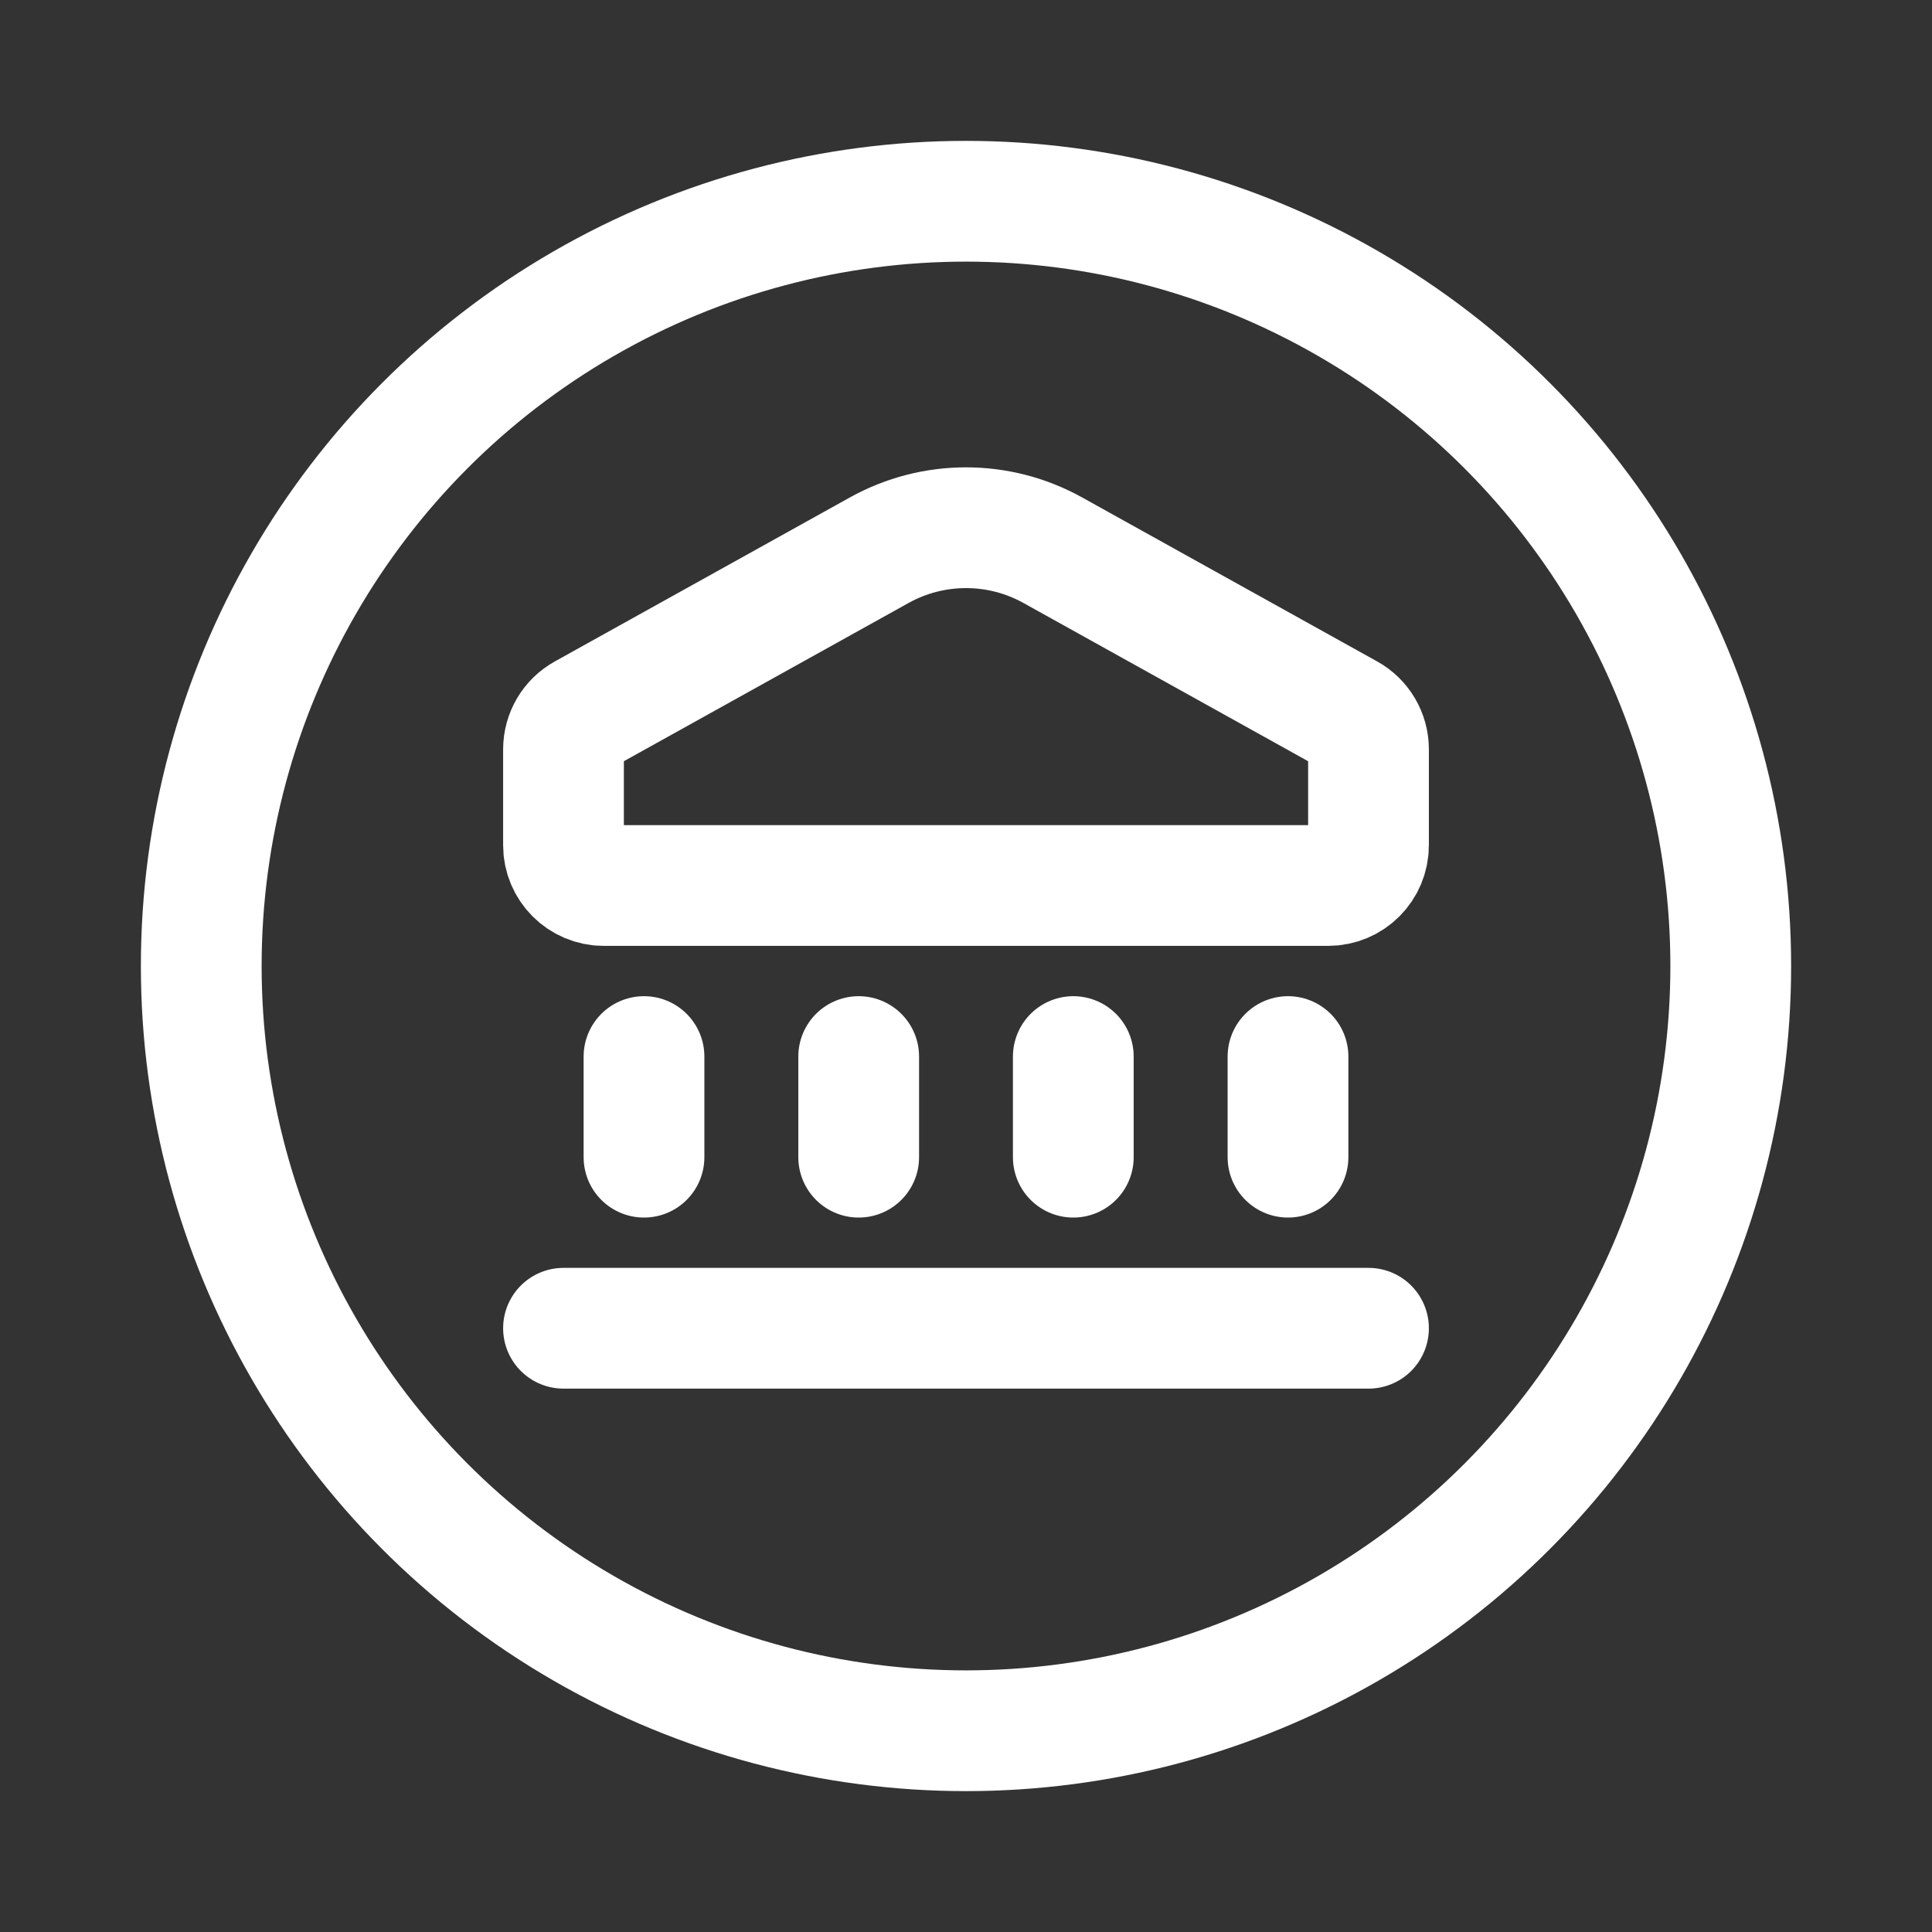
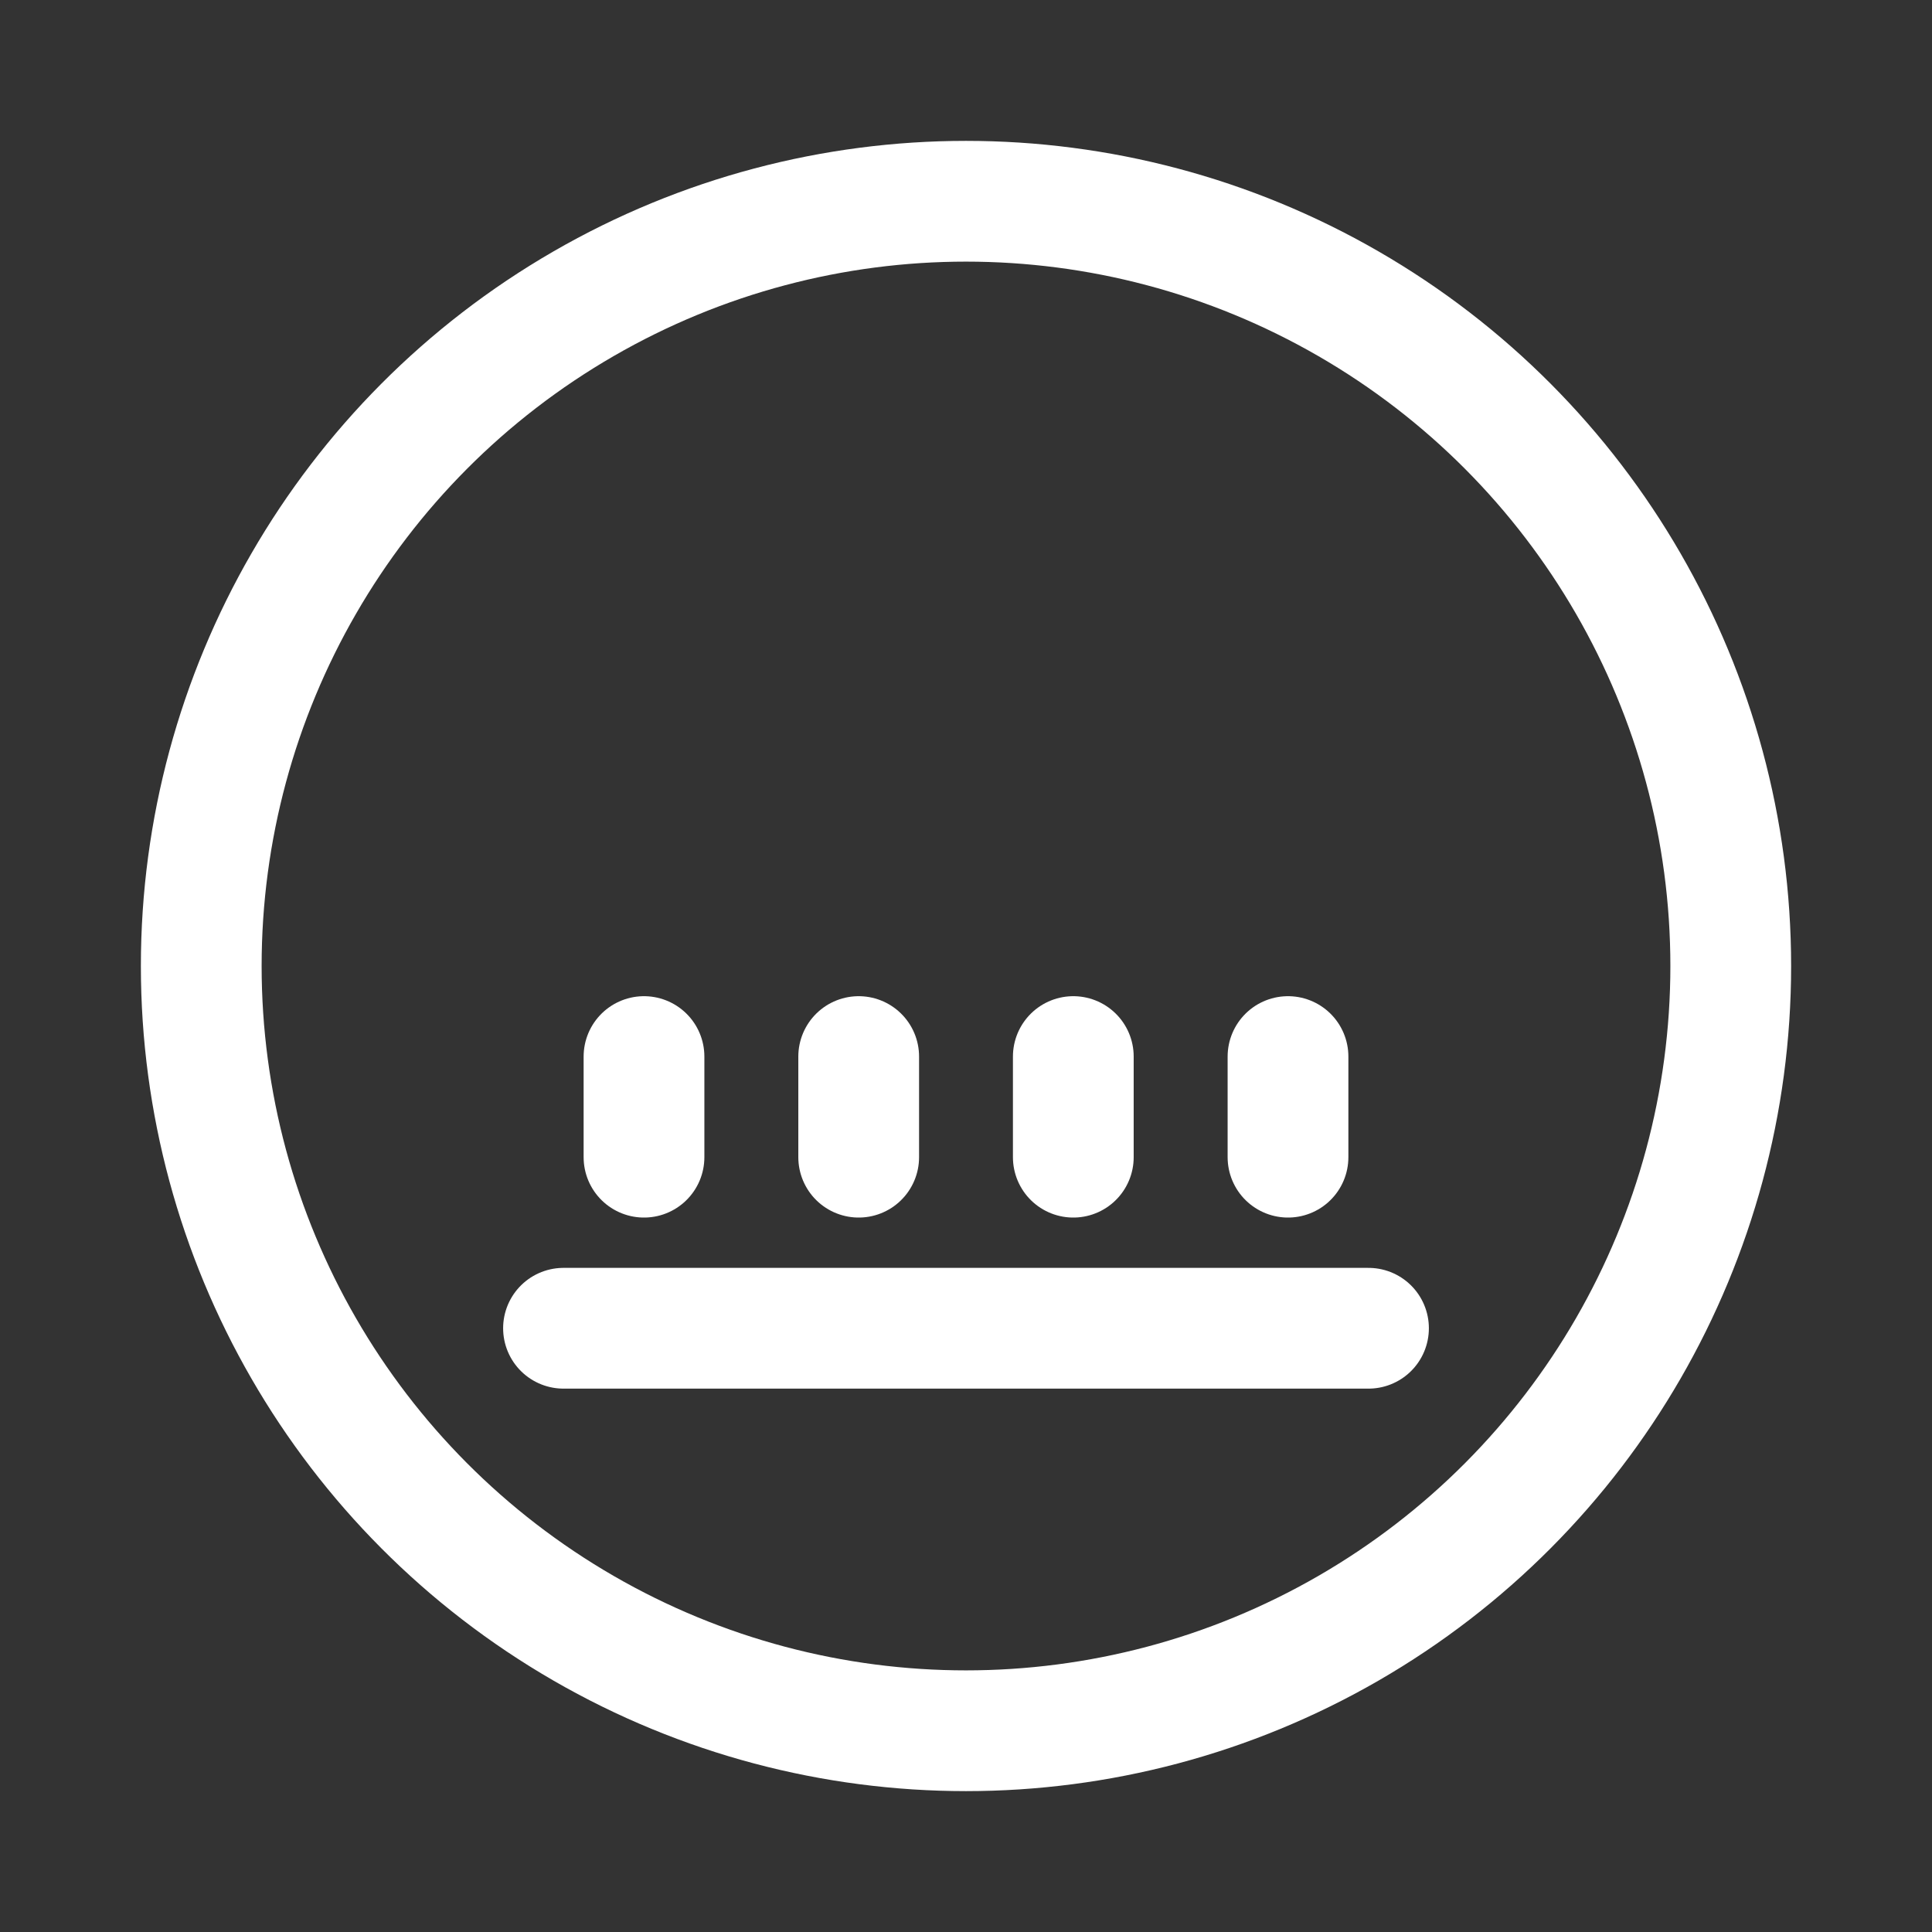
<svg xmlns="http://www.w3.org/2000/svg" width="24" height="24" viewBox="0 0 24 24" fill="none">
  <rect x="0" y="0" width="24" height="24" fill="#333333" stroke="none" />
  <circle cx="12" cy="12" r="9.5" stroke="white" stroke-width="1.5" stroke-linecap="round" stroke-linejoin="round" />
-   <path fill-rule="evenodd" clip-rule="evenodd" d="M7.5 11H16.5C16.776 11 17 10.776 17 10.5V9.309C17 9.127 16.902 8.96 16.743 8.872L13.08 6.836C12.408 6.462 11.592 6.462 10.92 6.836L7.257 8.872C7.098 8.96 7 9.127 7 9.309V10.5C7 10.776 7.224 11 7.5 11Z" stroke="white" stroke-width="1.5" stroke-linecap="round" stroke-linejoin="round" />
  <path d="M7 16.5H17" stroke="white" stroke-width="1.5" stroke-linecap="round" stroke-linejoin="round" />
  <path d="M8 14.375V13.125" stroke="white" stroke-width="1.5" stroke-linecap="round" stroke-linejoin="round" />
  <path d="M16 14.375V13.125" stroke="white" stroke-width="1.5" stroke-linecap="round" stroke-linejoin="round" />
  <path d="M10.667 14.375V13.125" stroke="white" stroke-width="1.5" stroke-linecap="round" stroke-linejoin="round" />
  <path d="M13.333 14.375V13.125" stroke="white" stroke-width="1.5" stroke-linecap="round" stroke-linejoin="round" />
</svg>